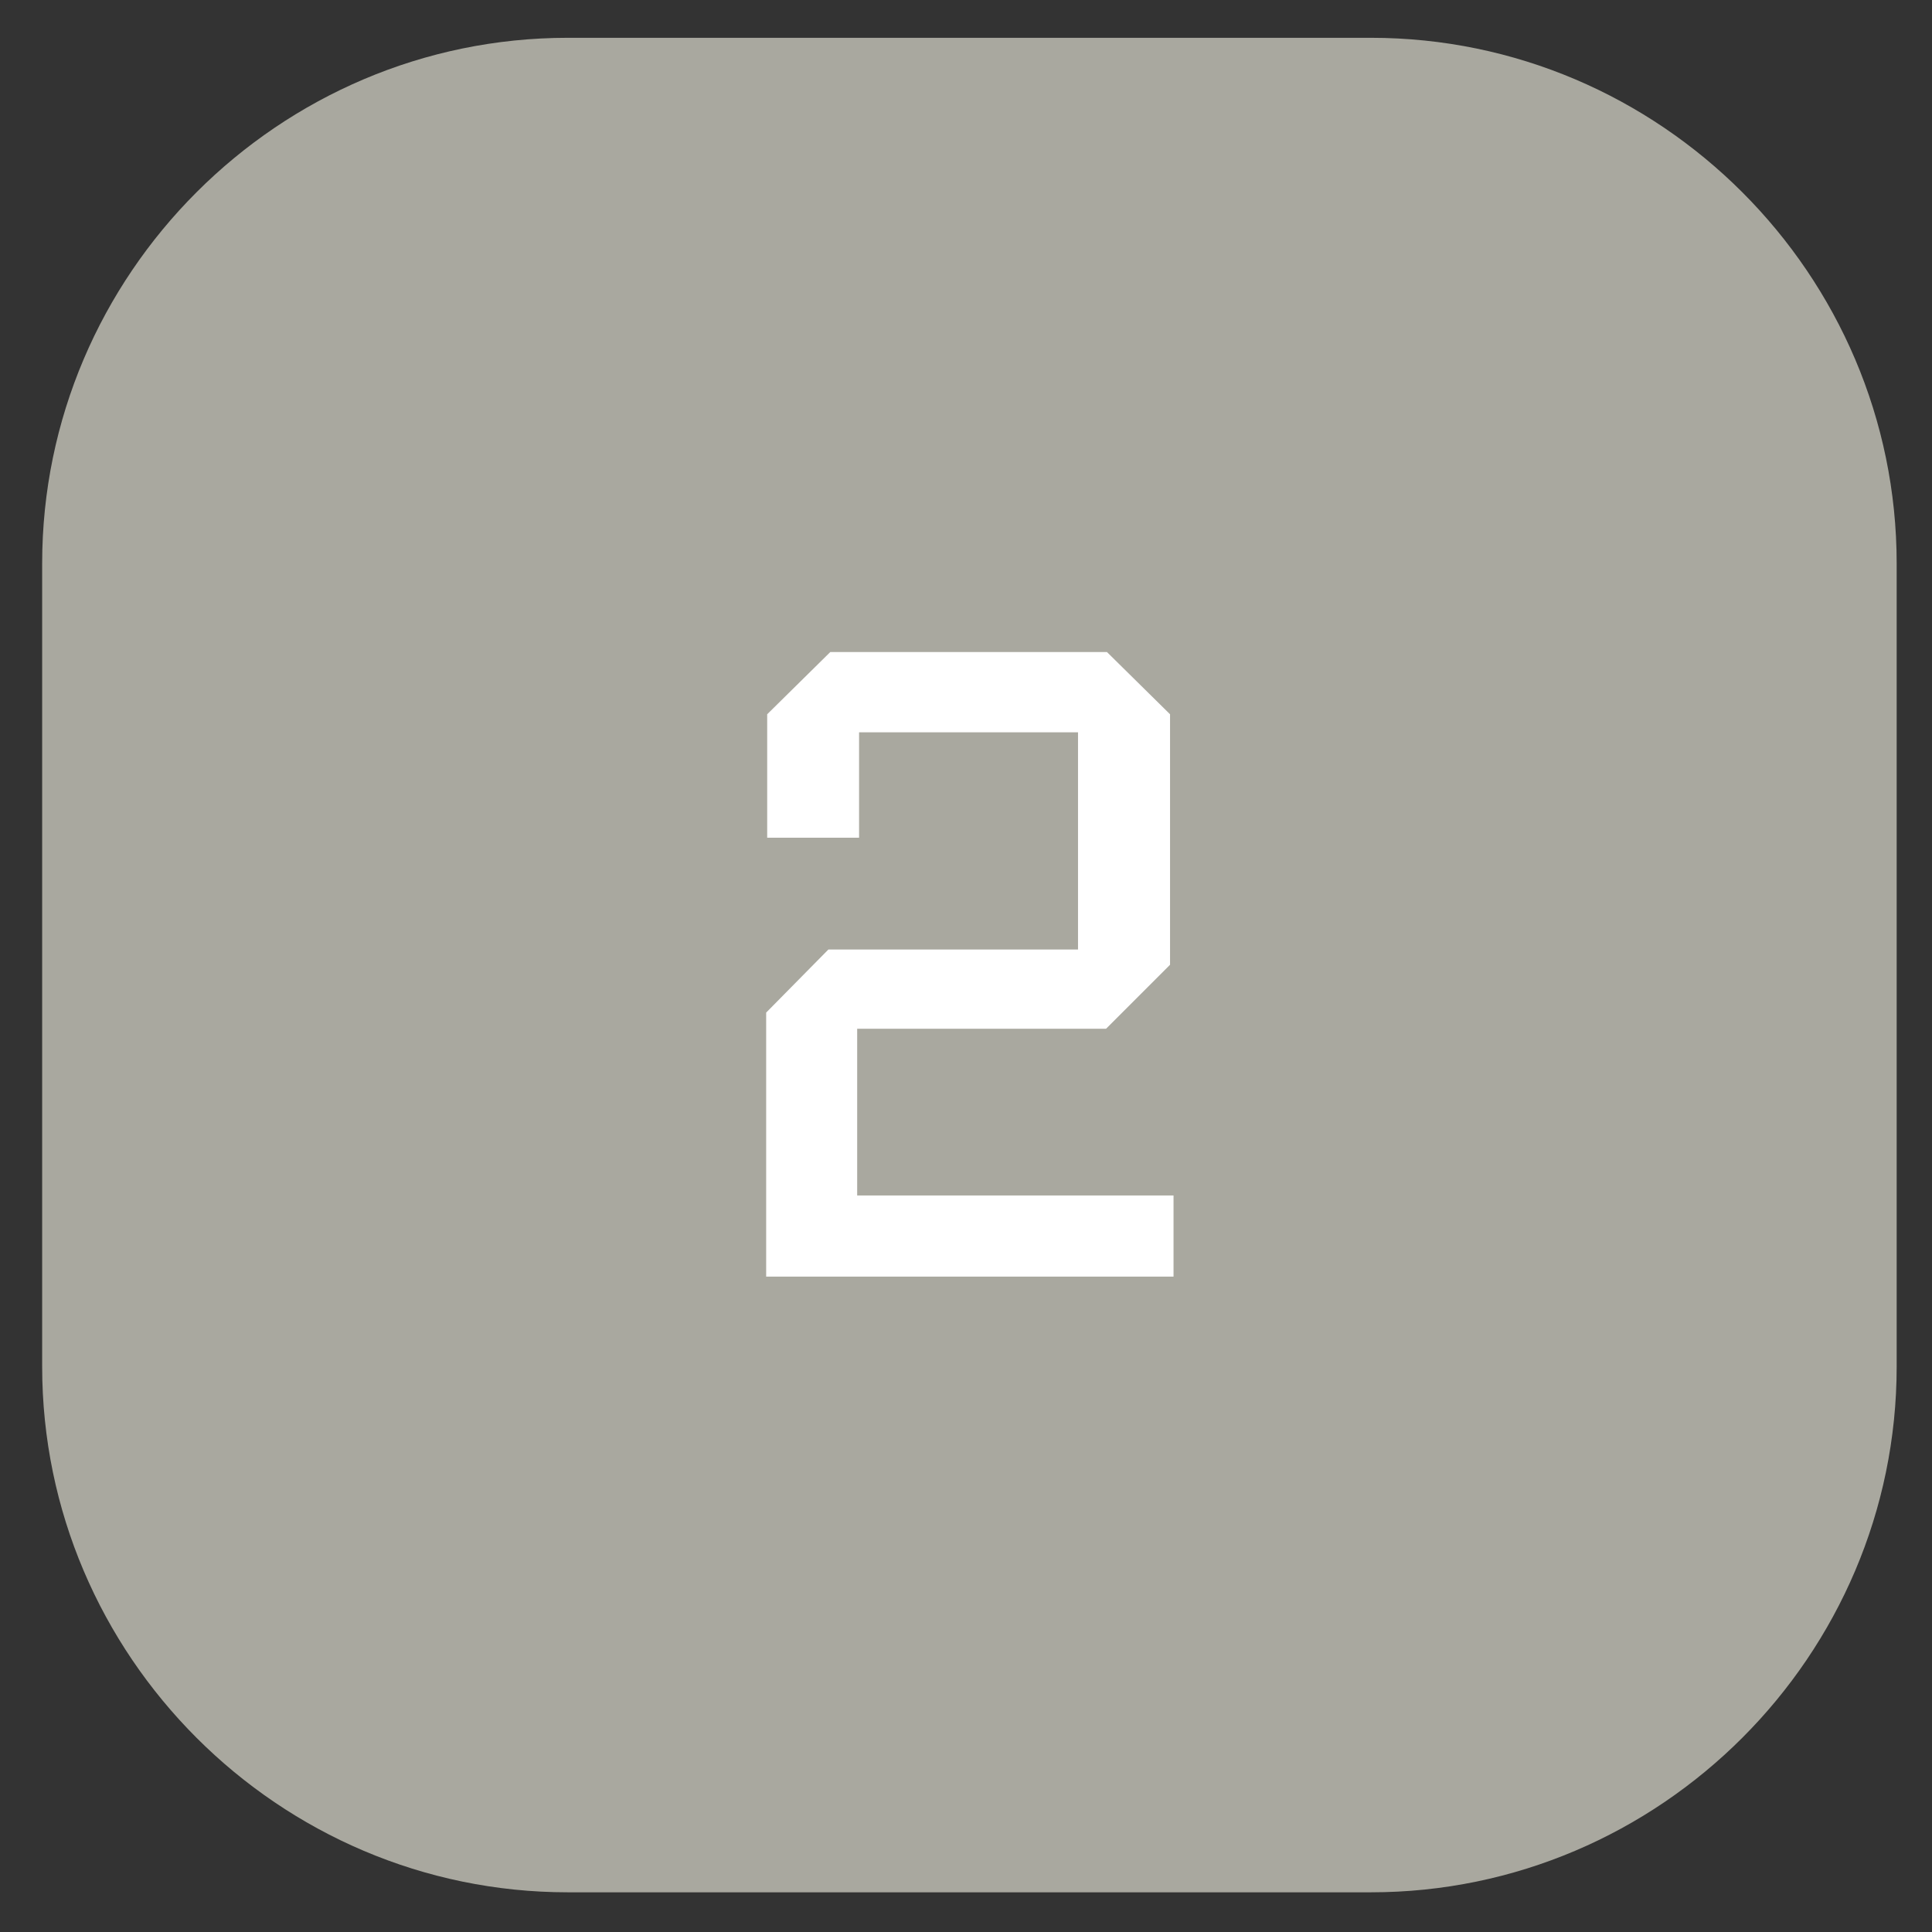
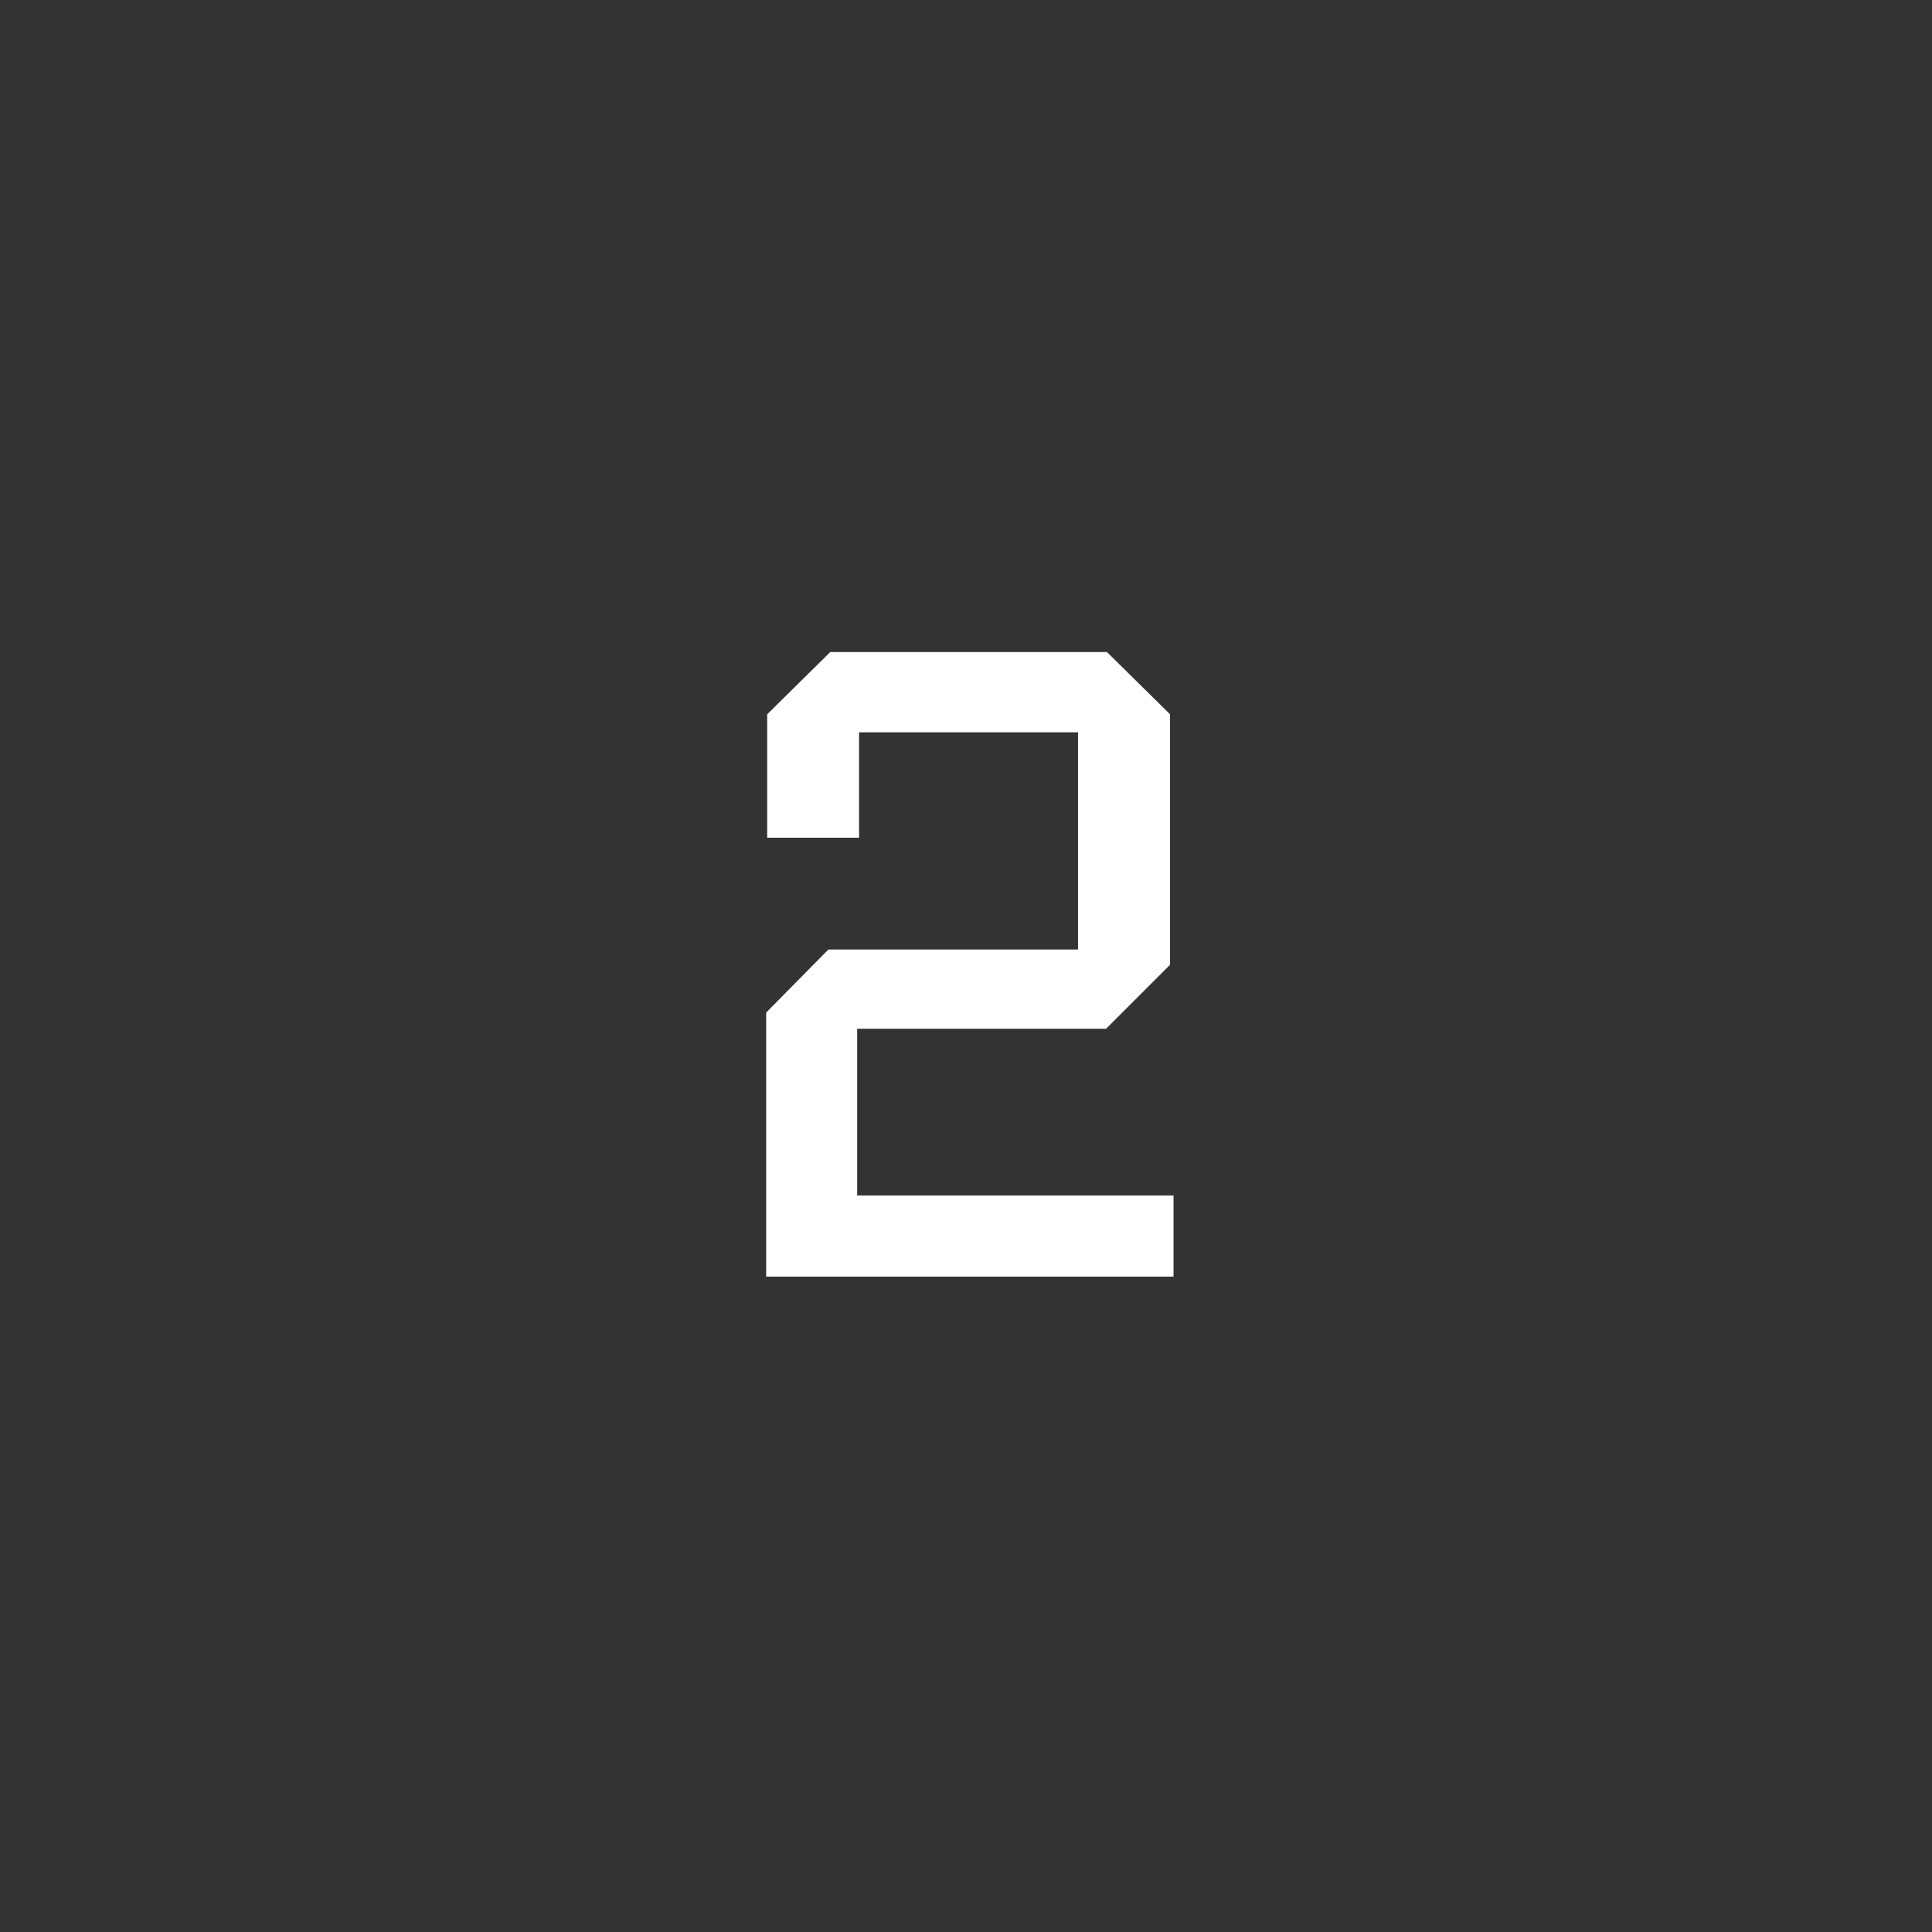
<svg xmlns="http://www.w3.org/2000/svg" version="1.1" x="0px" y="0px" viewBox="0 0 132.89 132.89" style="enable-background:new 0 0 132.89 132.89;" xml:space="preserve">
  <rect x="0" y="0" width="132.89" height="132.89" fill="#333333" stroke="none" />
  <style type="text/css">
	.st0{fill:#A9A89F;}
	.st1{fill:#FFFFFF;}
</style>
  <g id="Rutan">
-     <path class="st0" d="M94.3,130.16H39.06C19.17,130.16,2.9,113.88,2.9,94V38.75C2.9,18.87,19.17,2.6,39.06,2.6H94.3   c19.89,0,36.16,16.27,36.16,36.16V94C130.46,113.88,114.19,130.16,94.3,130.16z" />
-   </g>
+     </g>
  <g id="Hands">
    <g>
      <path class="st1" d="M52.7,87.82V69.65l4.28-4.34h17.17V50.37H59.09v7.25h-6.32v-8.49l4.34-4.28h19.03l4.34,4.28v17.23l-4.4,4.4    H58.96v11.47h21.76v5.58H52.7z" />
    </g>
  </g>
</svg>